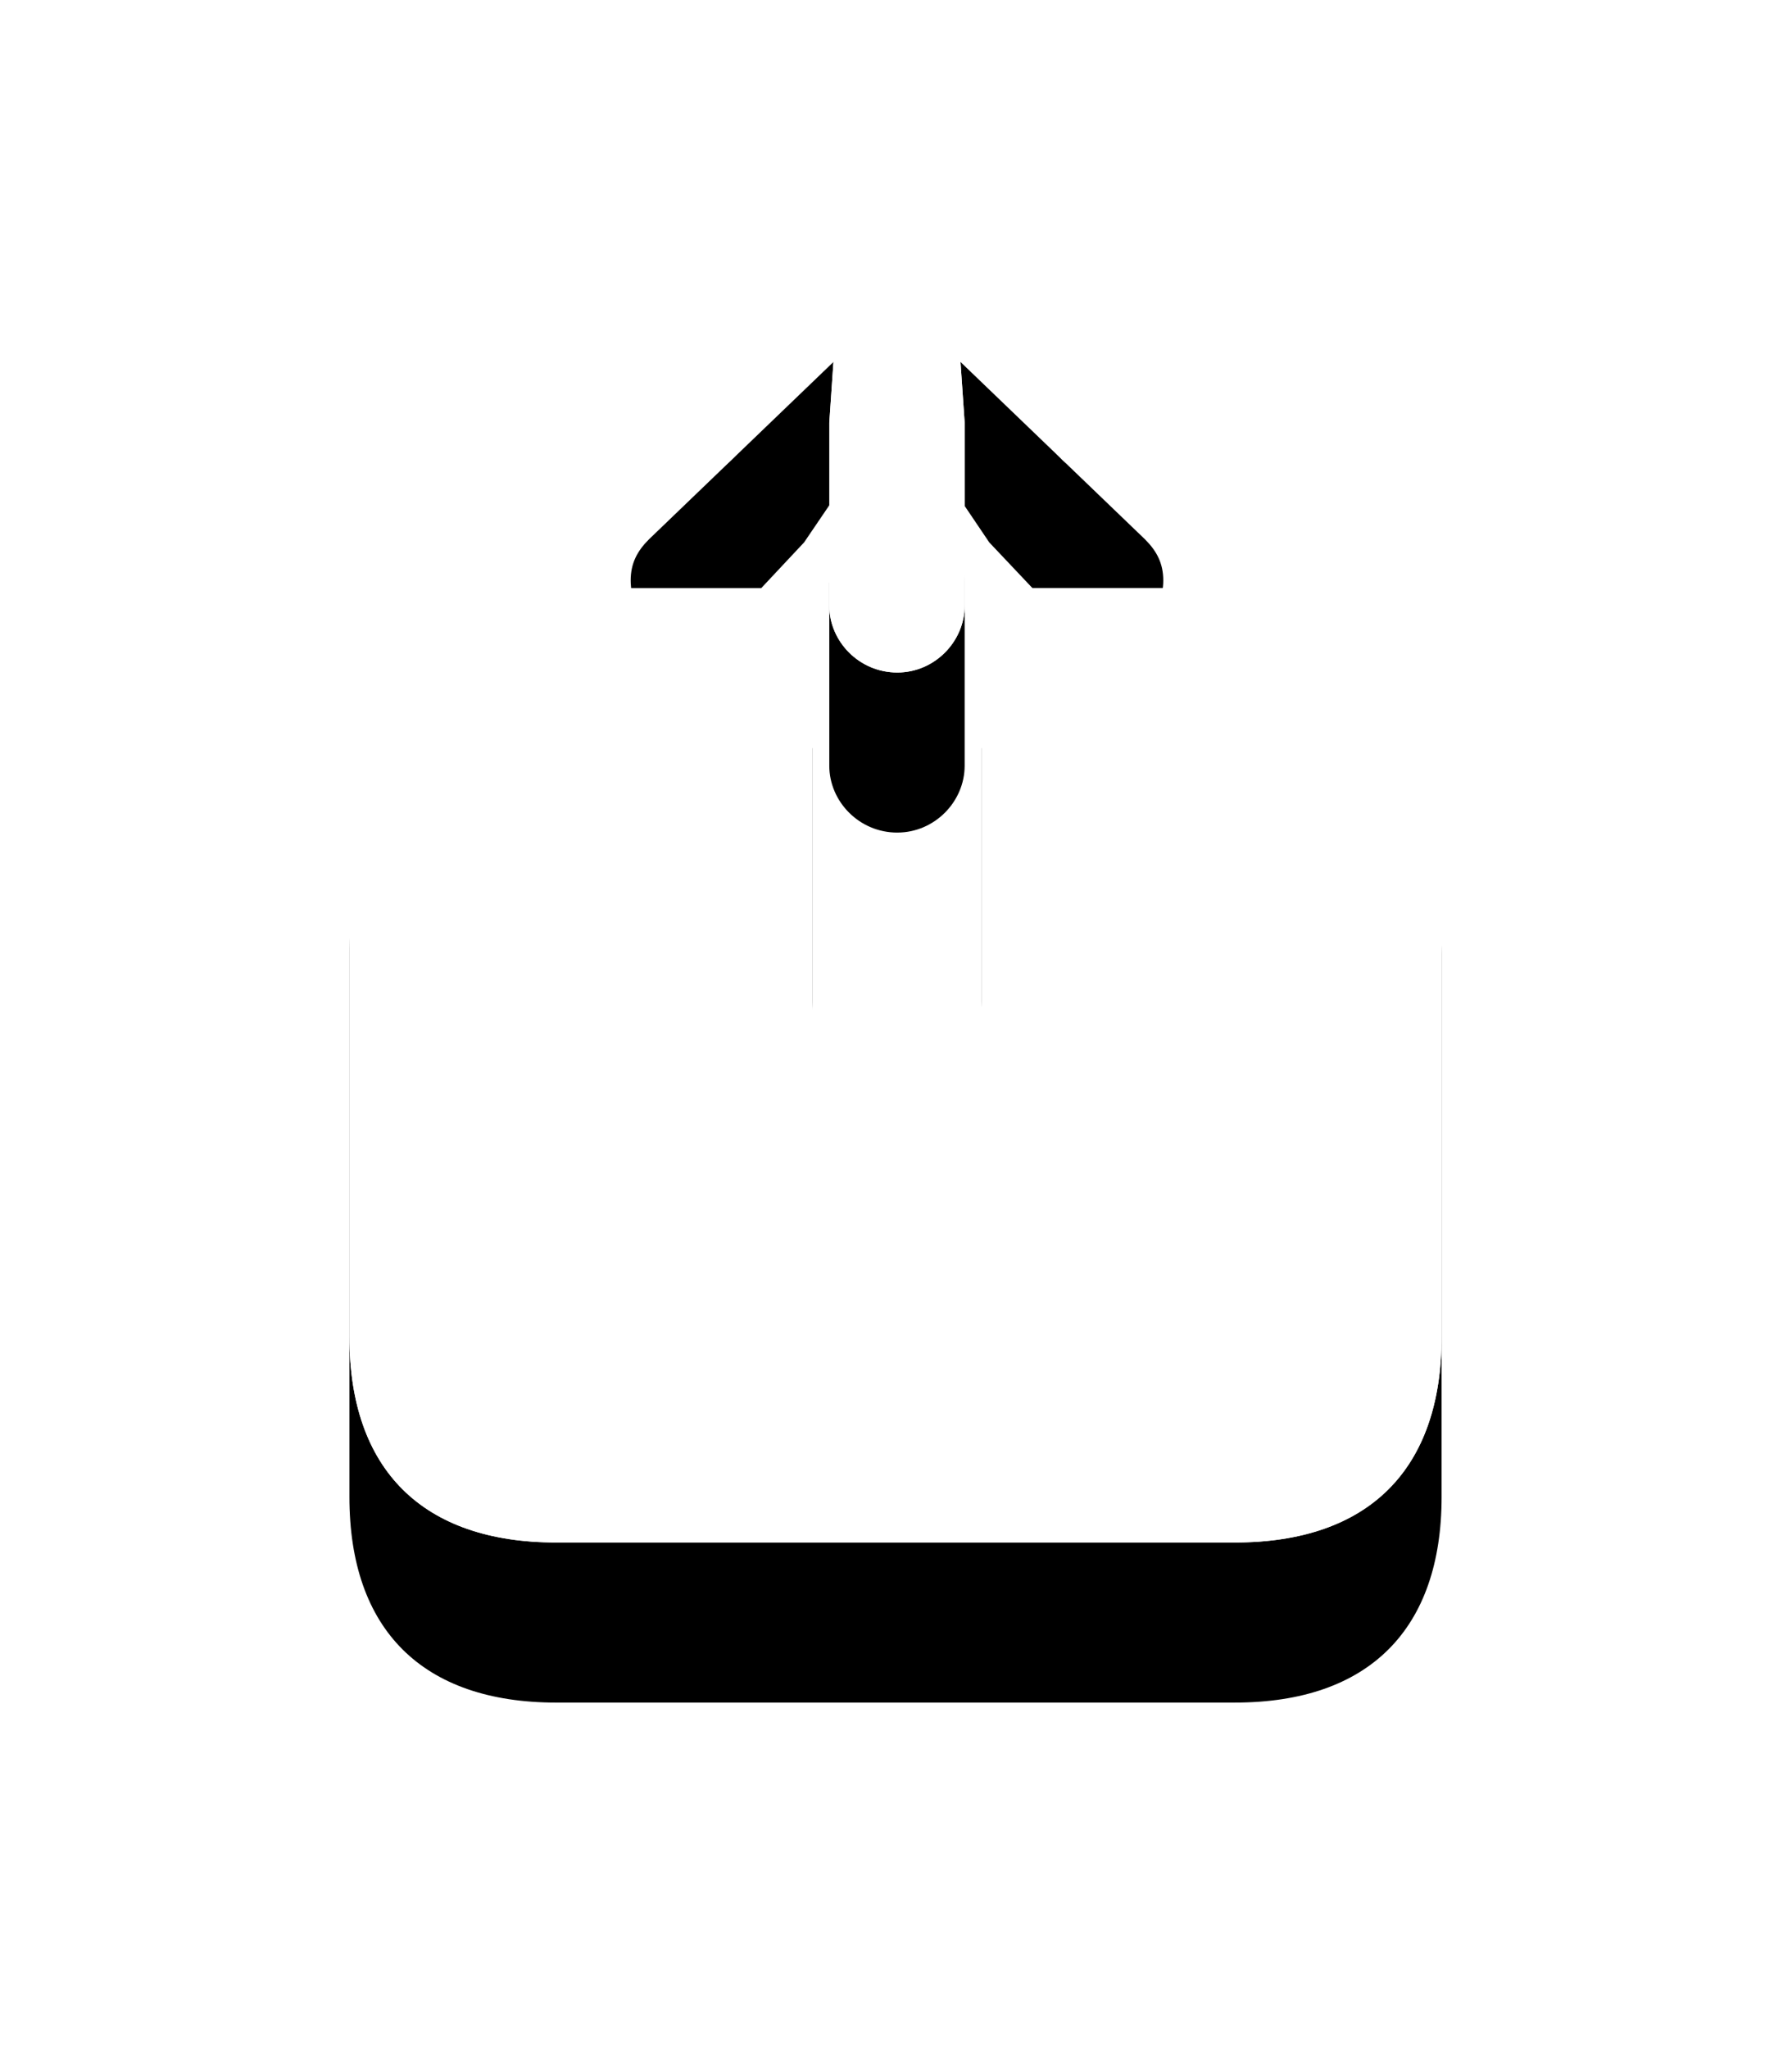
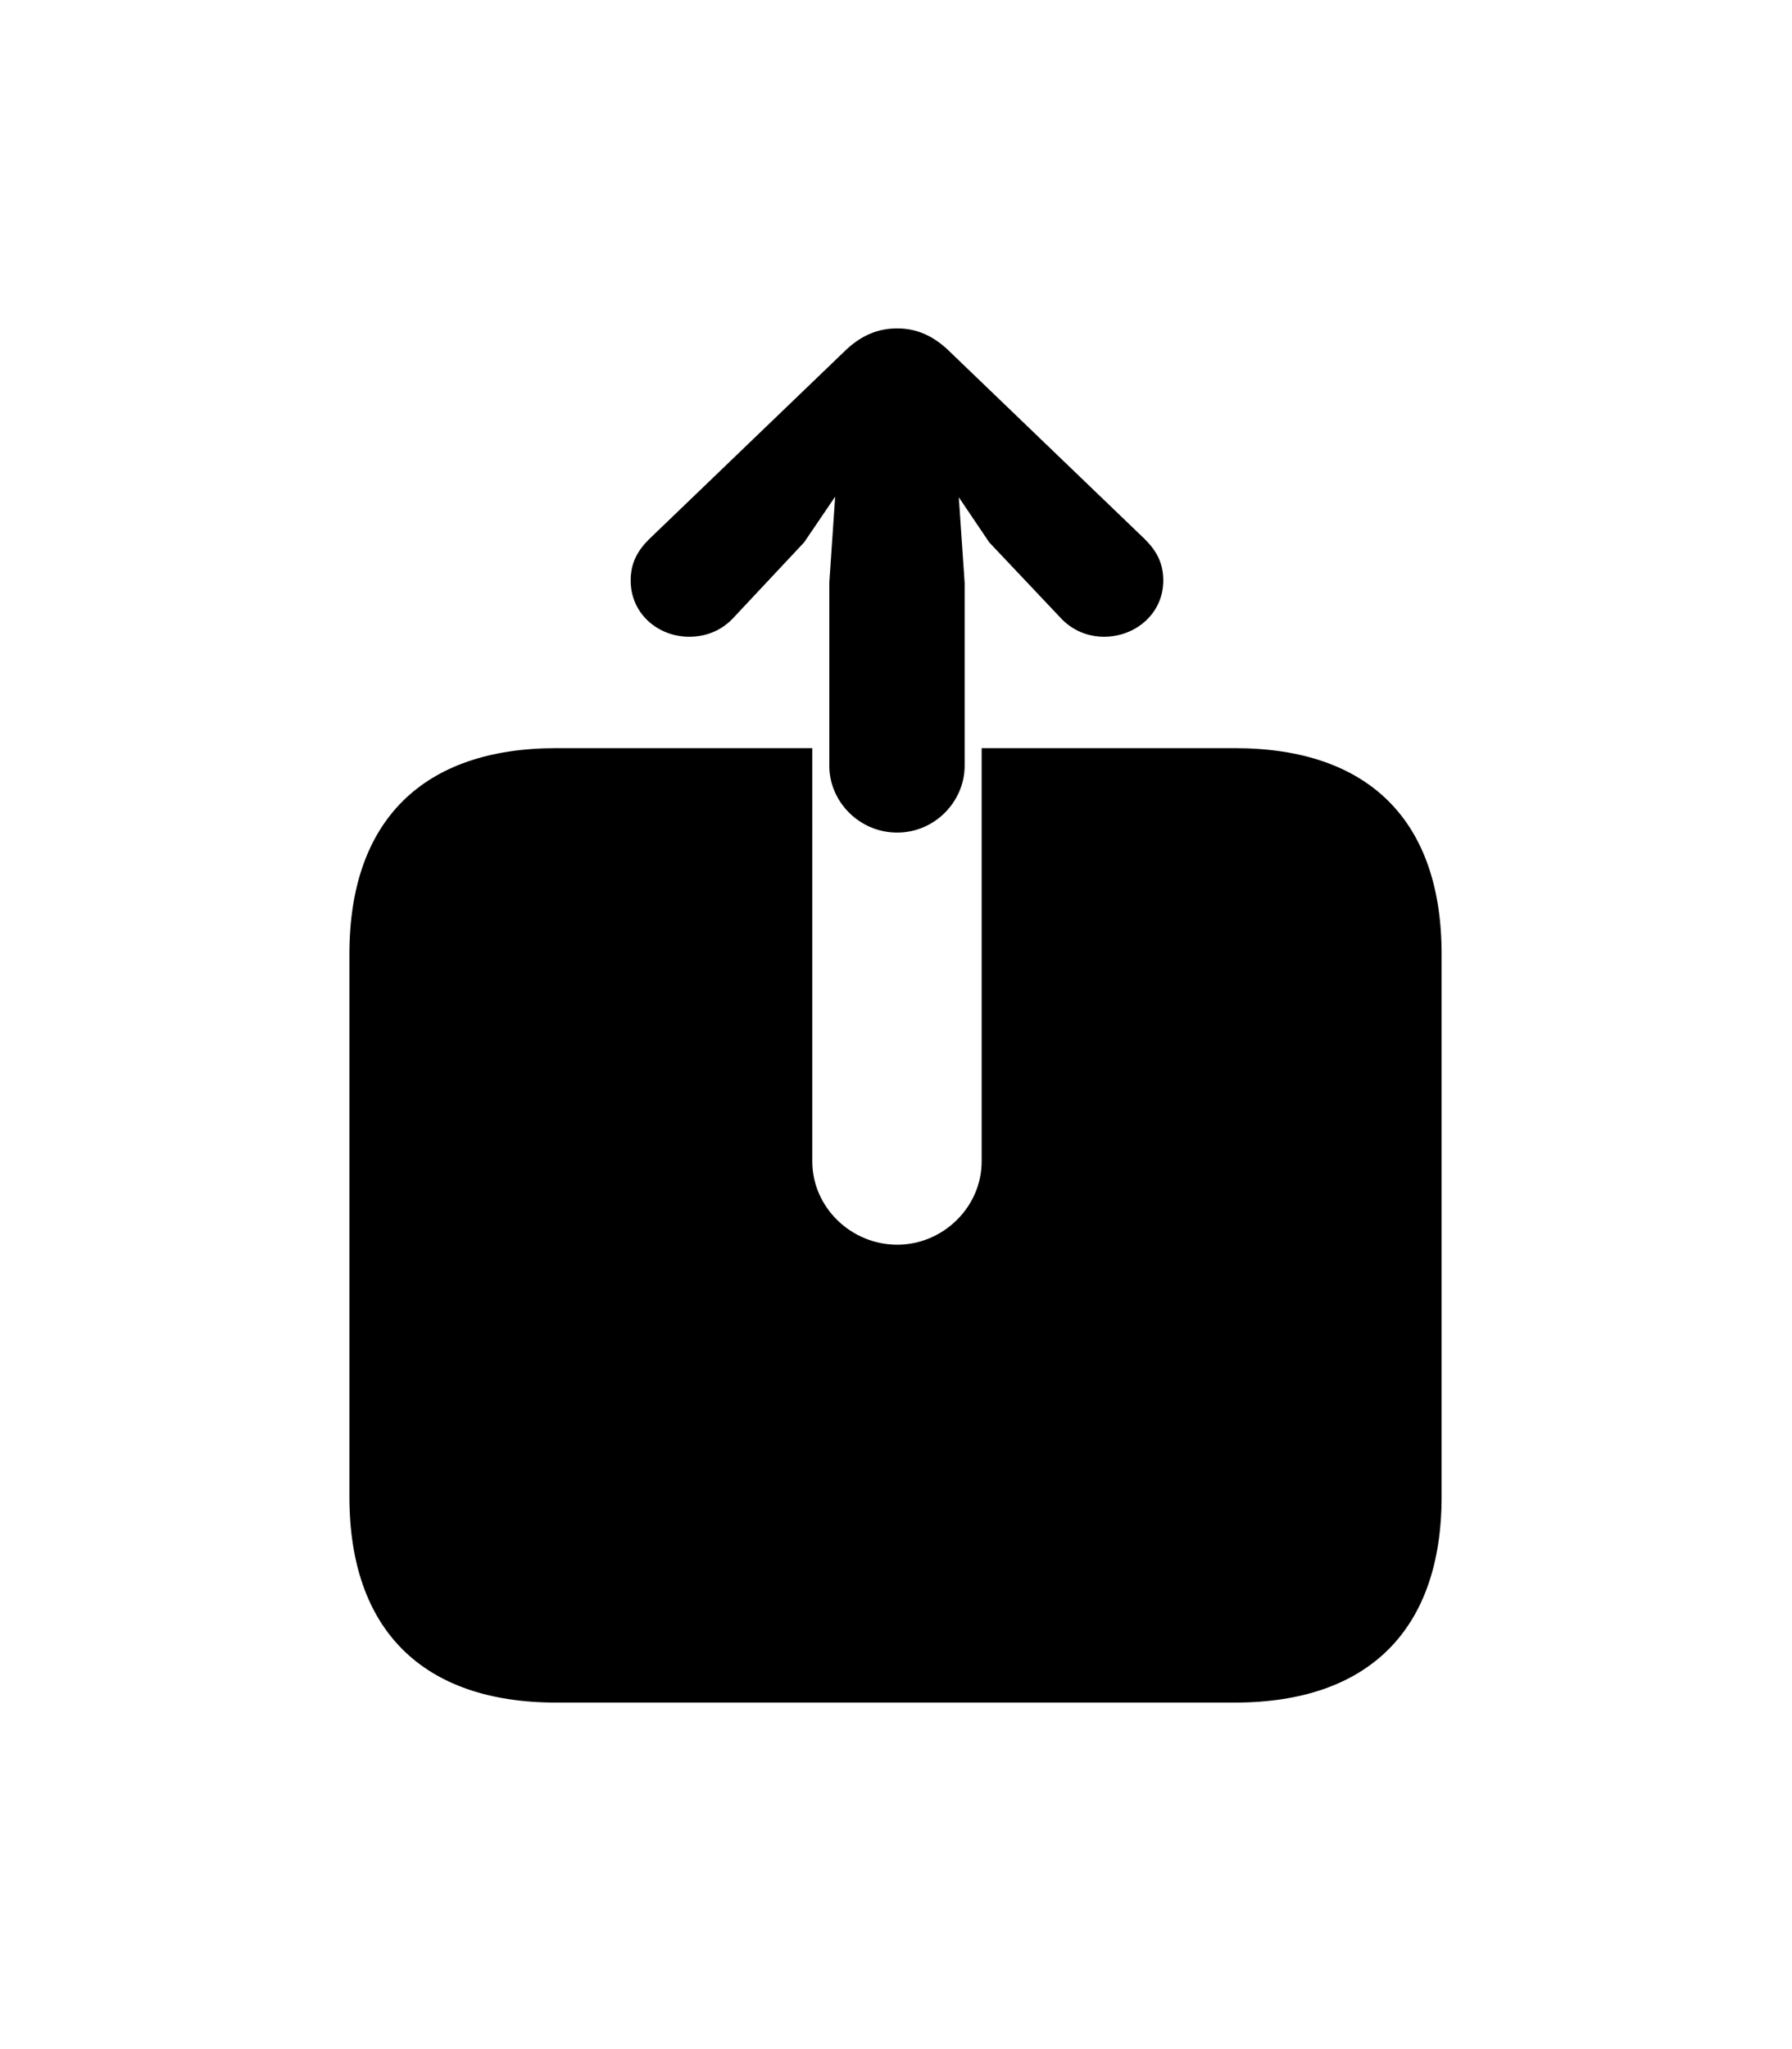
<svg xmlns="http://www.w3.org/2000/svg" width="224" height="256">
  <defs>
    <clipPath id="a">
      <path d="M2301 0v3793H0V0h2301Z" />
    </clipPath>
    <clipPath id="c">
-       <path d="M57.861 52.441v51.636c0 5.713 4.834 10.4 10.62 10.4 5.713 0 10.547-4.687 10.547-10.4V52.441h31.64c16.773 0 25.855 9.082 25.855 25.708v67.823c0 16.552-9.082 25.708-25.854 25.708H25.854C9.155 171.68 0 162.598 0 145.972V78.149c0-16.626 9.155-25.708 25.854-25.708h32.007ZM68.481 0c2.271 0 4.468.806 6.665 3.003l24.317 23.364c1.465 1.465 2.27 3.003 2.27 5.127 0 4.175-3.515 7.031-7.397 7.031-2.05 0-4.028-.805-5.493-2.417l-8.863-9.375-3.808-5.64.732 10.694V54.64c0 4.467-3.735 8.35-8.423 8.35-4.76 0-8.496-3.883-8.496-8.35V31.787l.733-10.766-3.882 5.712-8.79 9.375c-1.464 1.612-3.442 2.417-5.566 2.417-3.881 0-7.324-2.856-7.324-7.03 0-2.125.806-3.663 2.27-5.128L61.744 3.003C63.94.806 66.138 0 68.481 0Z" />
-     </clipPath>
+       </clipPath>
    <filter id="b" width="196.204%" height="183.179%" x="-67.699%" y="-50.832%" filterUnits="userSpaceOnUse">
      <feGaussianBlur in="SourceAlpha" result="i2" stdDeviation="22" />
      <feOffset dy="20" in="i2" result="i3" />
      <feColorMatrix in="i3" values="0 0 0 0.0 0 0 0 0 0.0 0 0 0 0 0.0 0 0 0 0 0.995 0" />
    </filter>
  </defs>
  <g clip-path="url('#a')" transform="translate(-1038 -529)">
    <path d="M68.481 62.988c4.688 0 8.423-3.882 8.423-8.35v-22.85l-.732-10.694 3.808 5.64 8.863 9.374c1.465 1.612 3.442 2.417 5.493 2.417 3.882 0 7.397-2.856 7.397-7.03 0-2.125-.805-3.663-2.27-5.128L75.146 3.003C72.95.806 70.752 0 68.481 0c-2.343 0-4.54.806-6.738 3.003L37.427 26.367c-1.465 1.465-2.27 3.003-2.27 5.127 0 4.175 3.442 7.031 7.323 7.031 2.124 0 4.102-.805 5.567-2.417l8.789-9.375 3.882-5.712-.733 10.766V54.64c0 4.467 3.736 8.35 8.496 8.35ZM25.854 171.68h84.815c16.772 0 25.854-9.156 25.854-25.708V78.149c0-16.626-9.082-25.708-25.854-25.708h-31.64v51.636c0 5.713-4.835 10.4-10.548 10.4-5.786 0-10.62-4.687-10.62-10.4V52.441H25.854C9.155 52.441 0 61.523 0 78.15v67.823c0 16.626 9.155 25.708 25.854 25.708Z" filter="url('#b')" transform="translate(1081.677 550.028)" />
    <g clip-path="url('#c')" fill="#FFF" transform="translate(1081.677 550.028)">
-       <path d="M0 0h136.523v171.68H0V0z" />
-       <path d="M0 0h136.523v171.68H0V0z" />
-     </g>
+       </g>
  </g>
</svg>